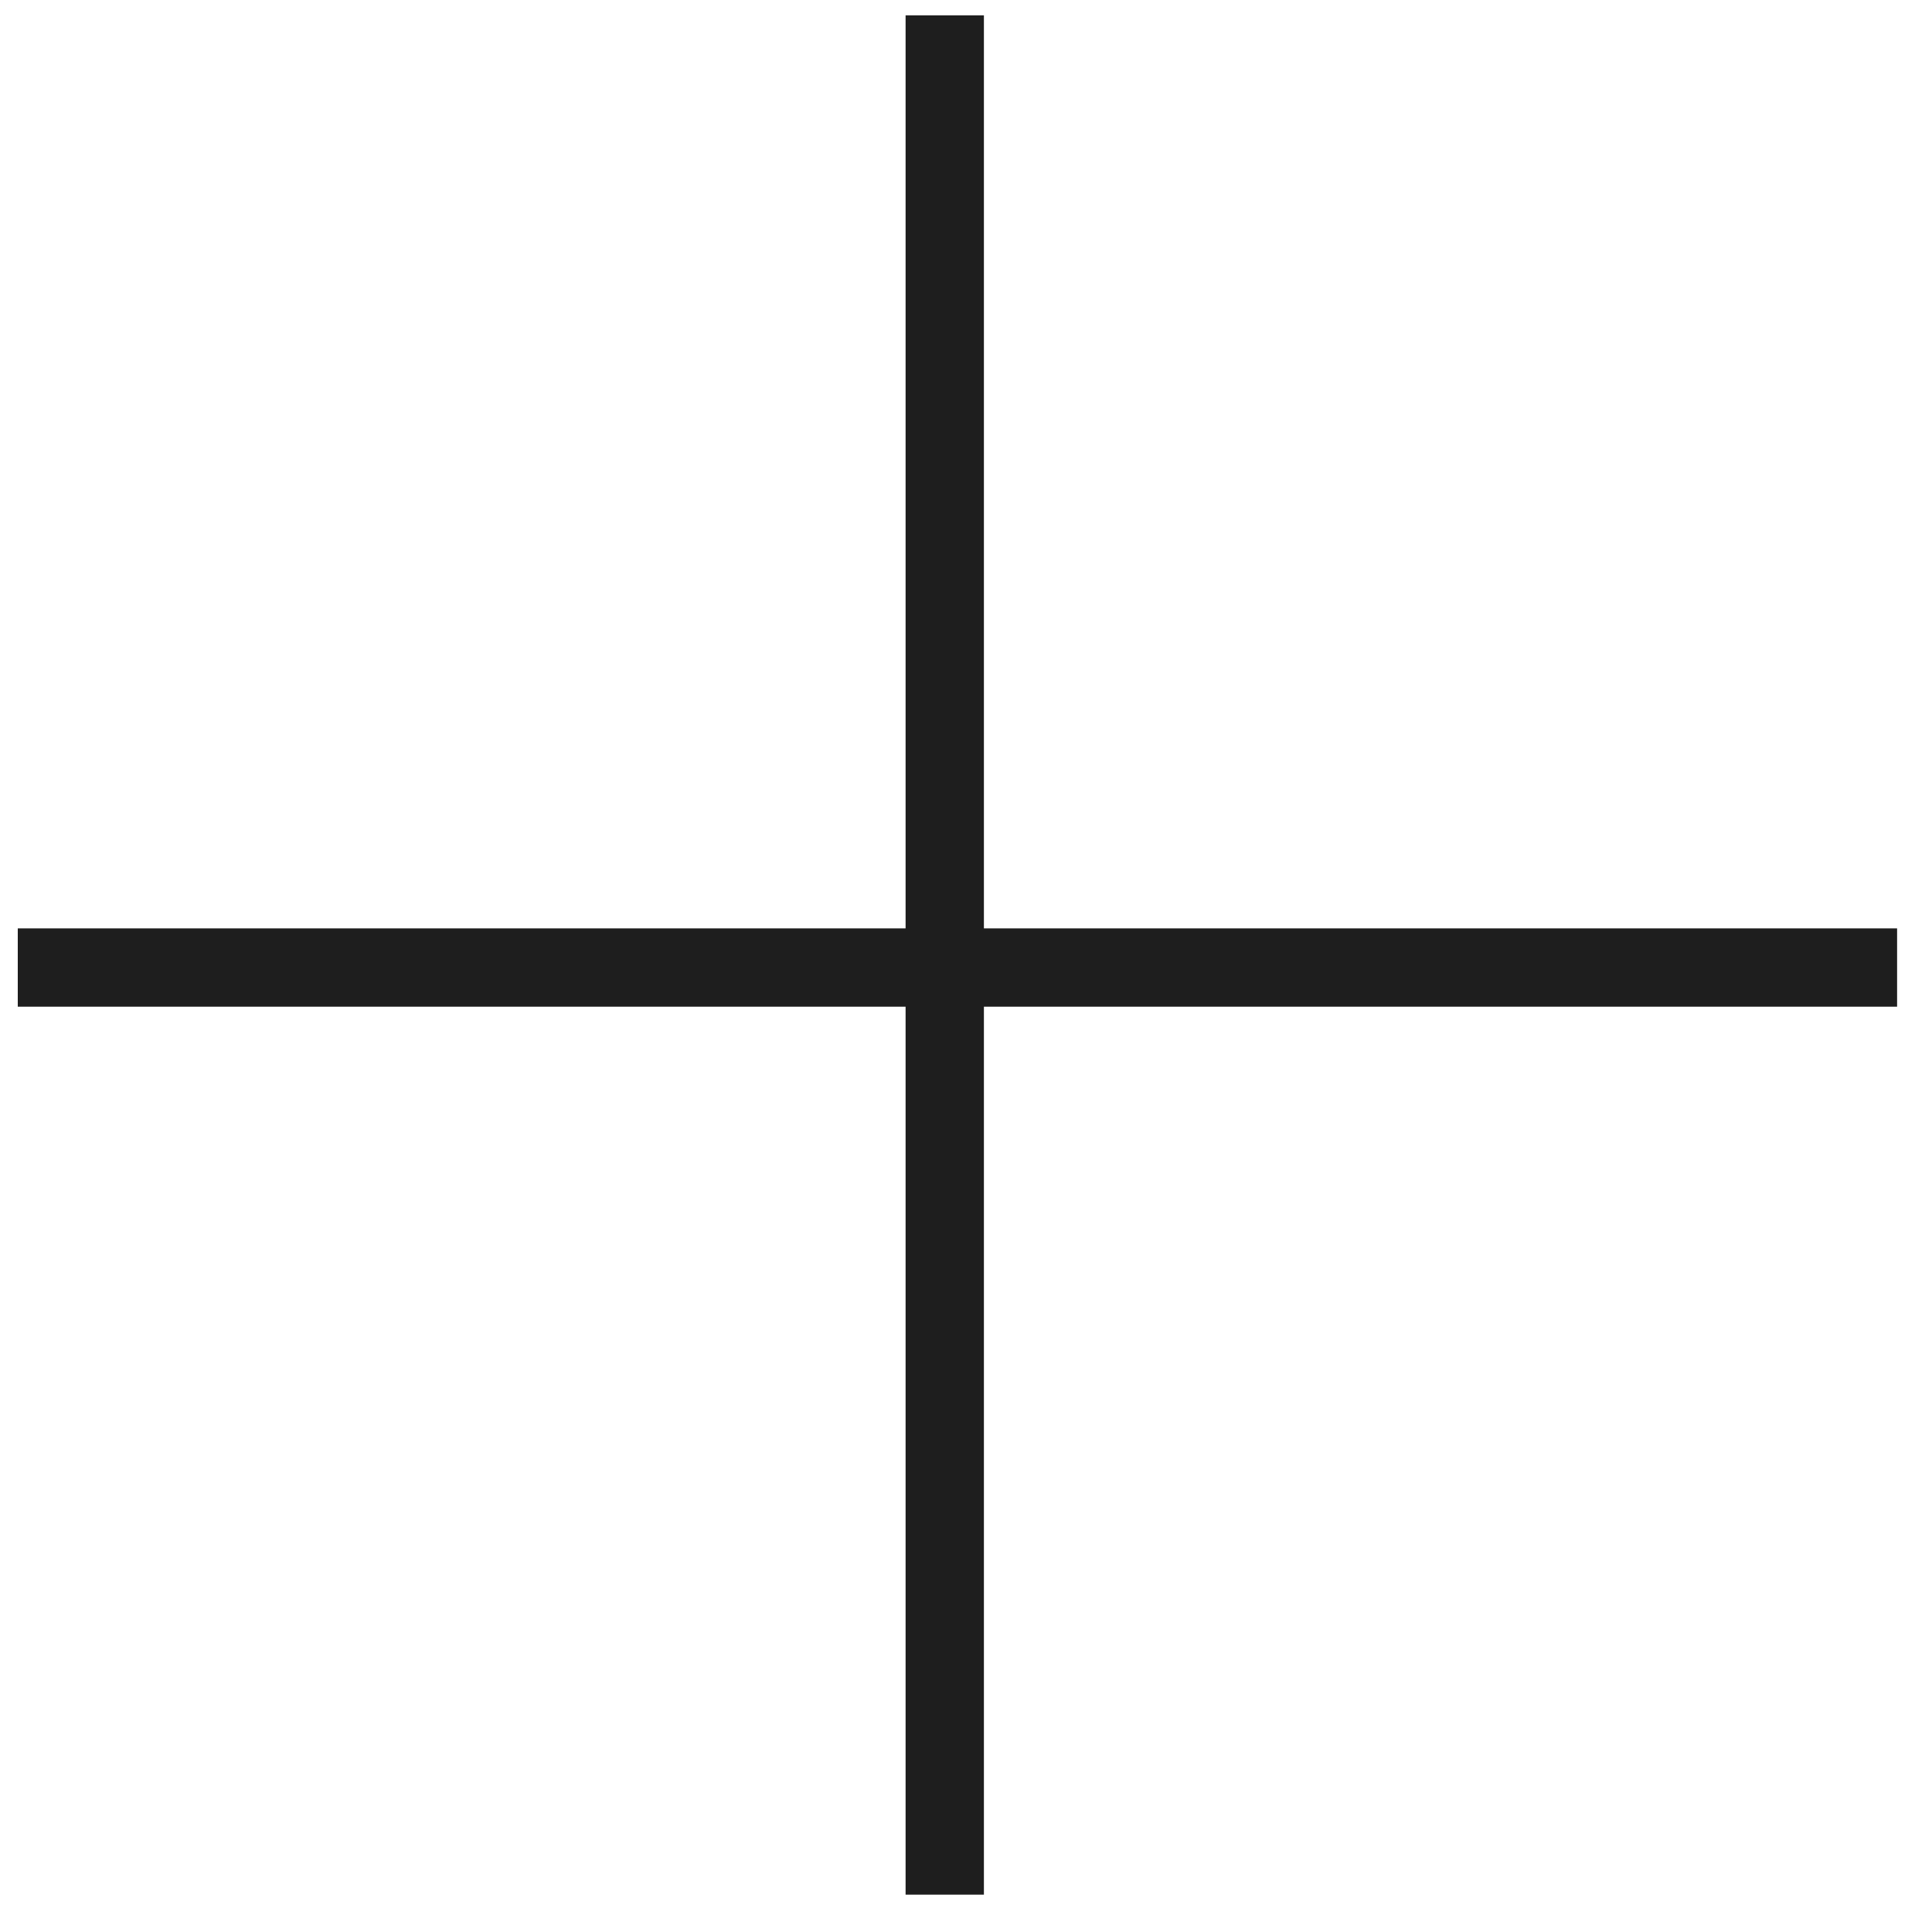
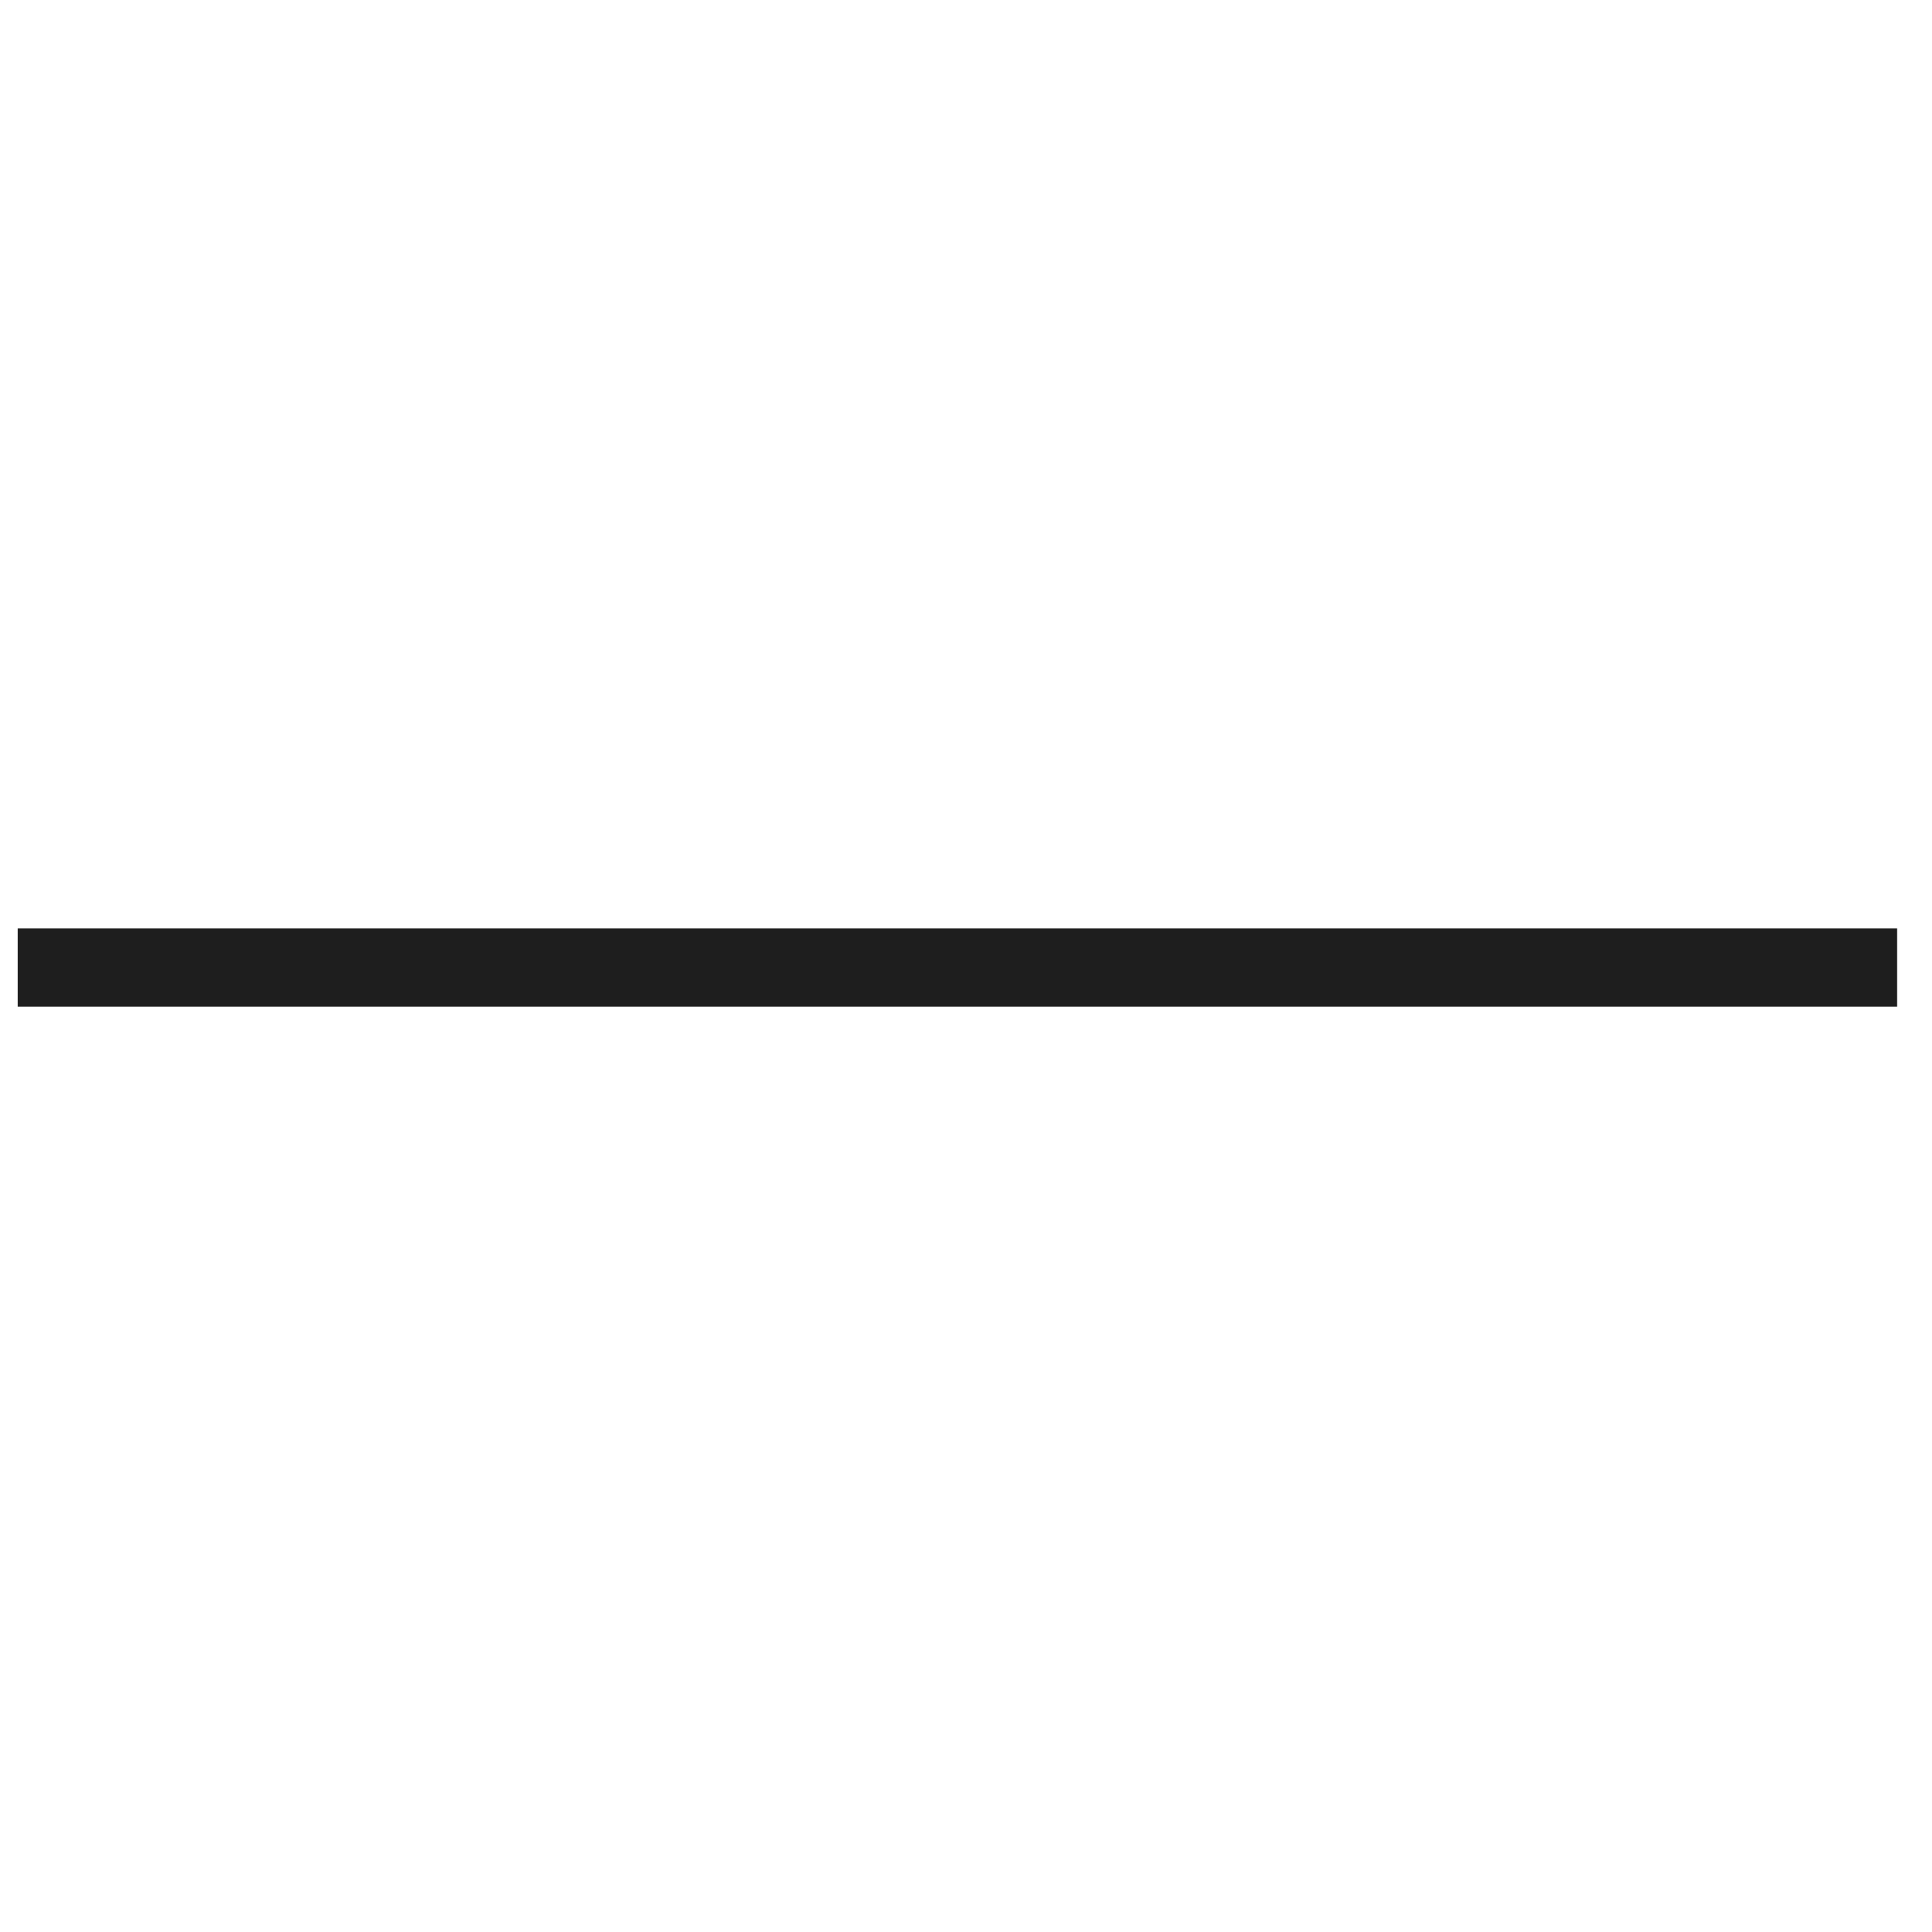
<svg xmlns="http://www.w3.org/2000/svg" width="30" height="30" viewBox="0 0 30 30" fill="none">
-   <path d="M14.67 0.238V29.42" stroke="#1E1E1E" stroke-width="1.216" />
  <path d="M29.458 15.024L0.276 15.024" stroke="#1E1E1E" stroke-width="1.216" />
</svg>